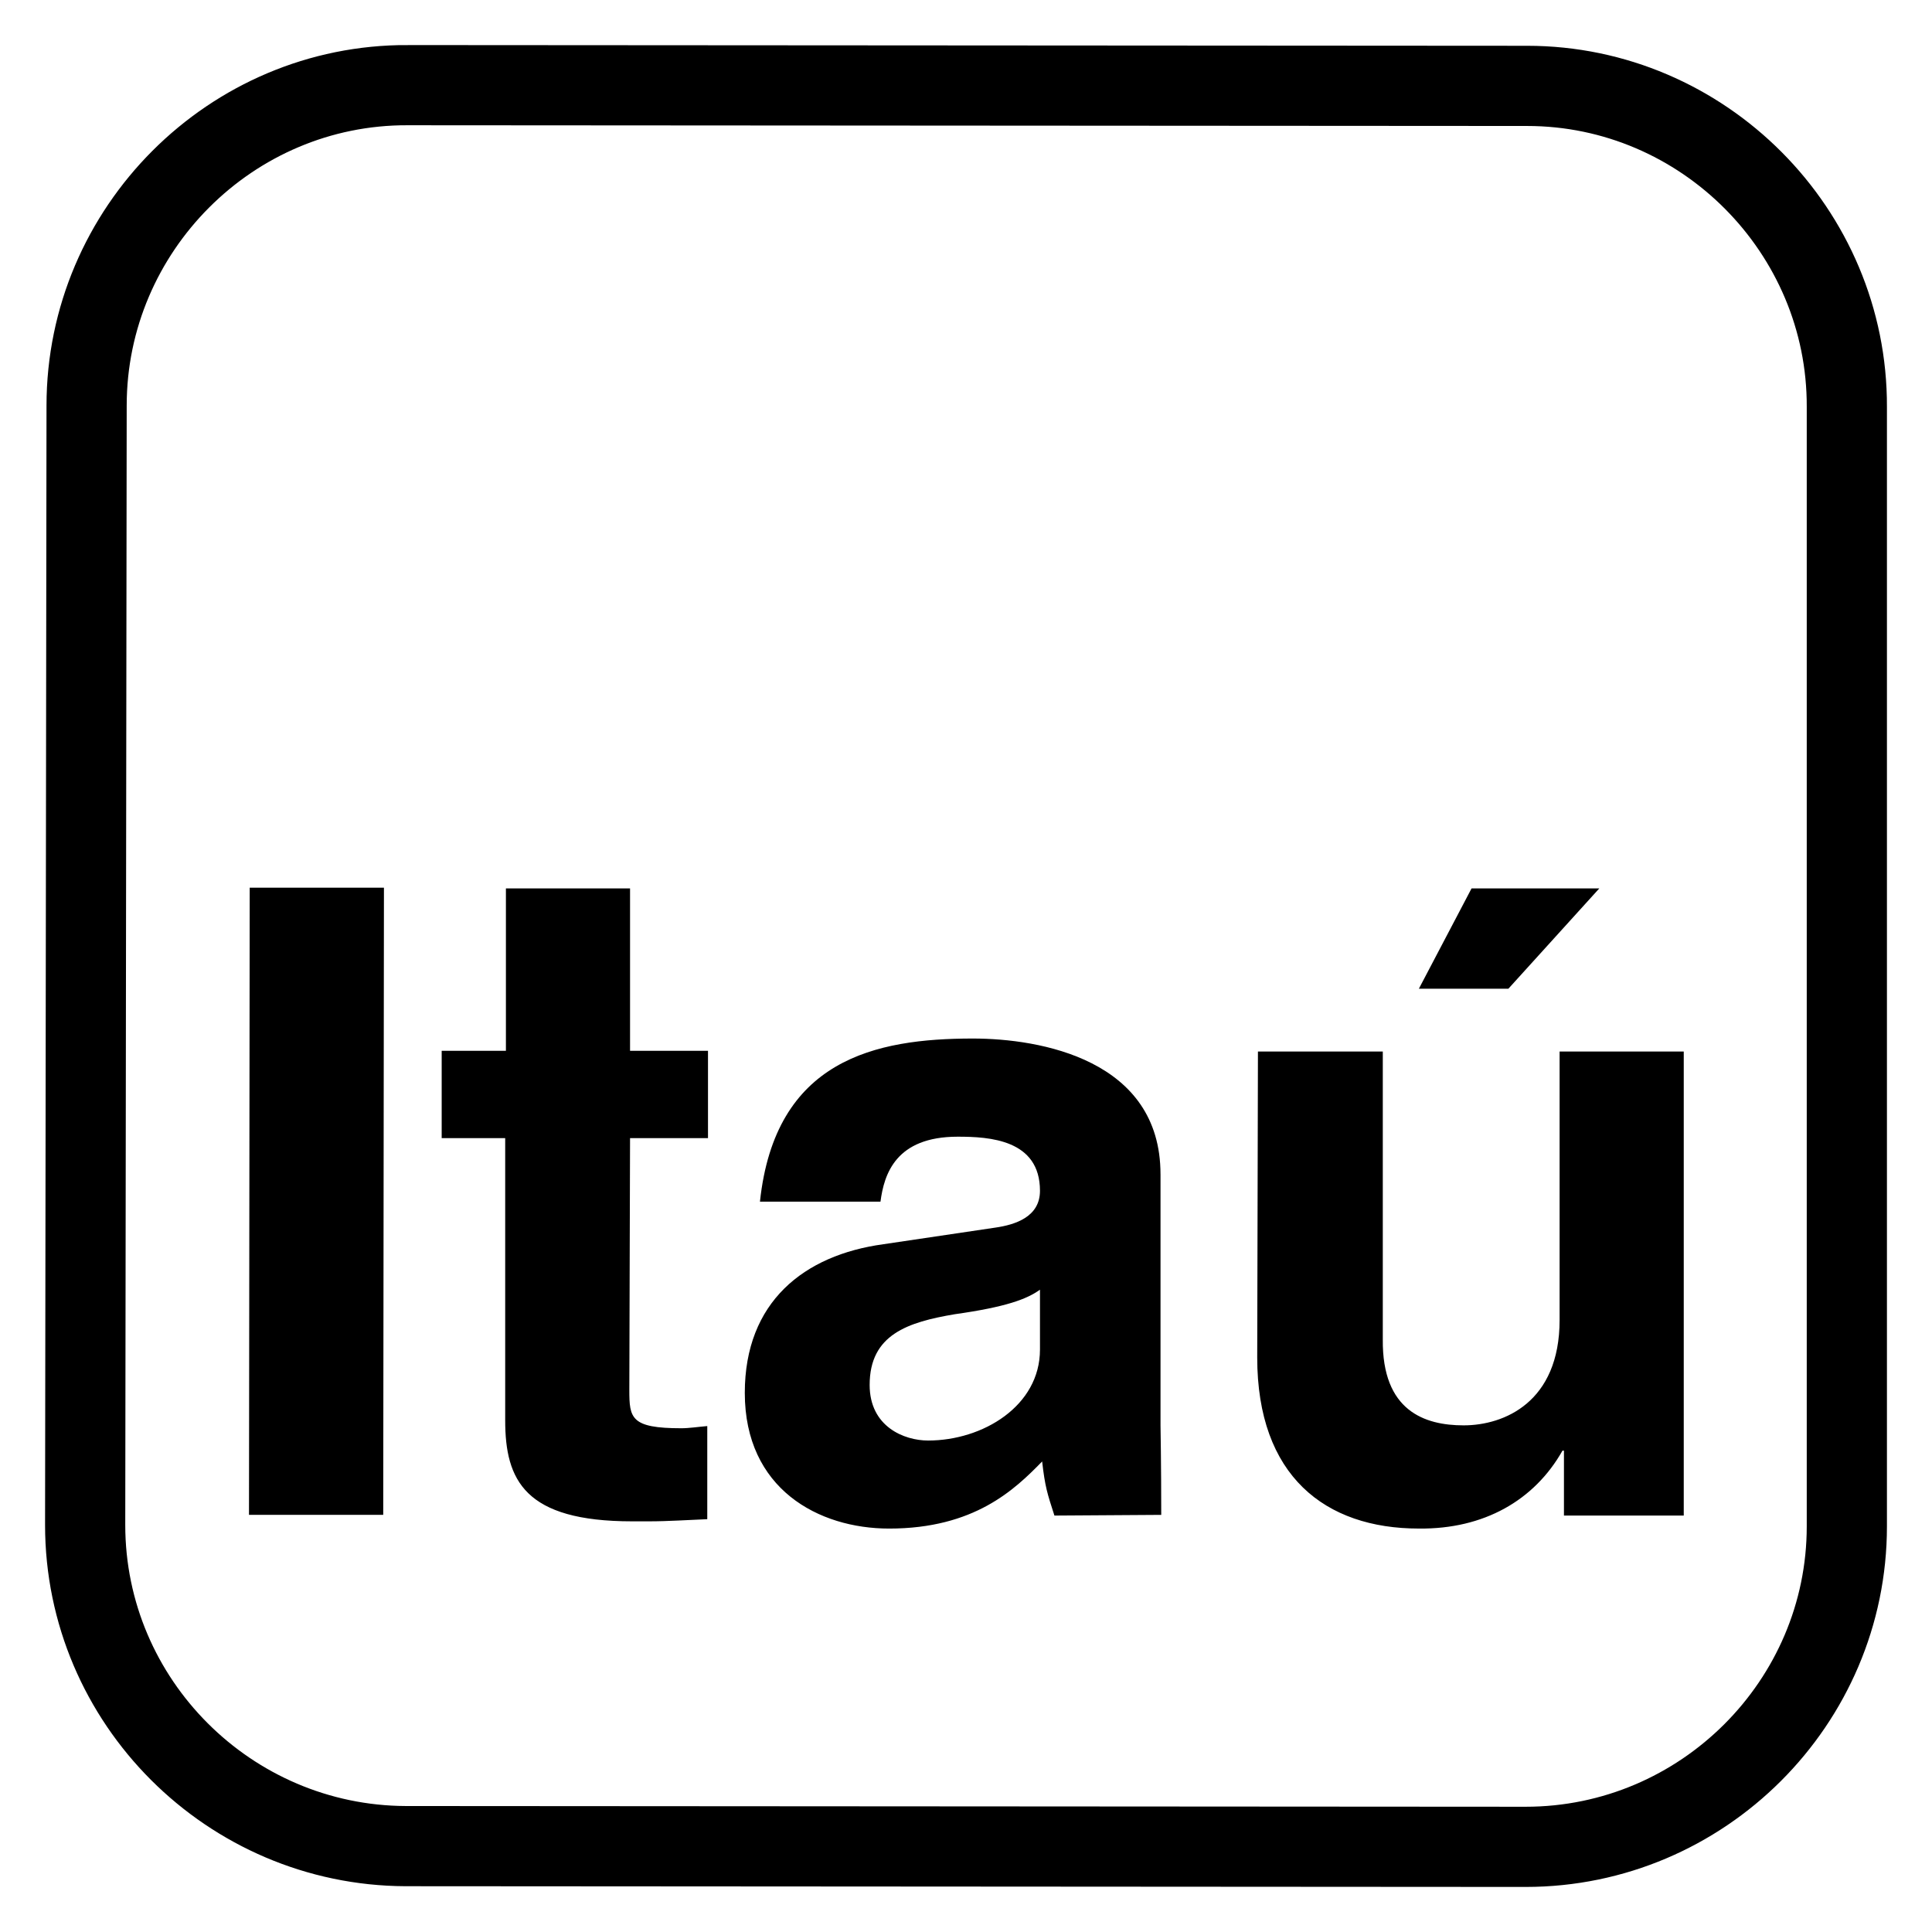
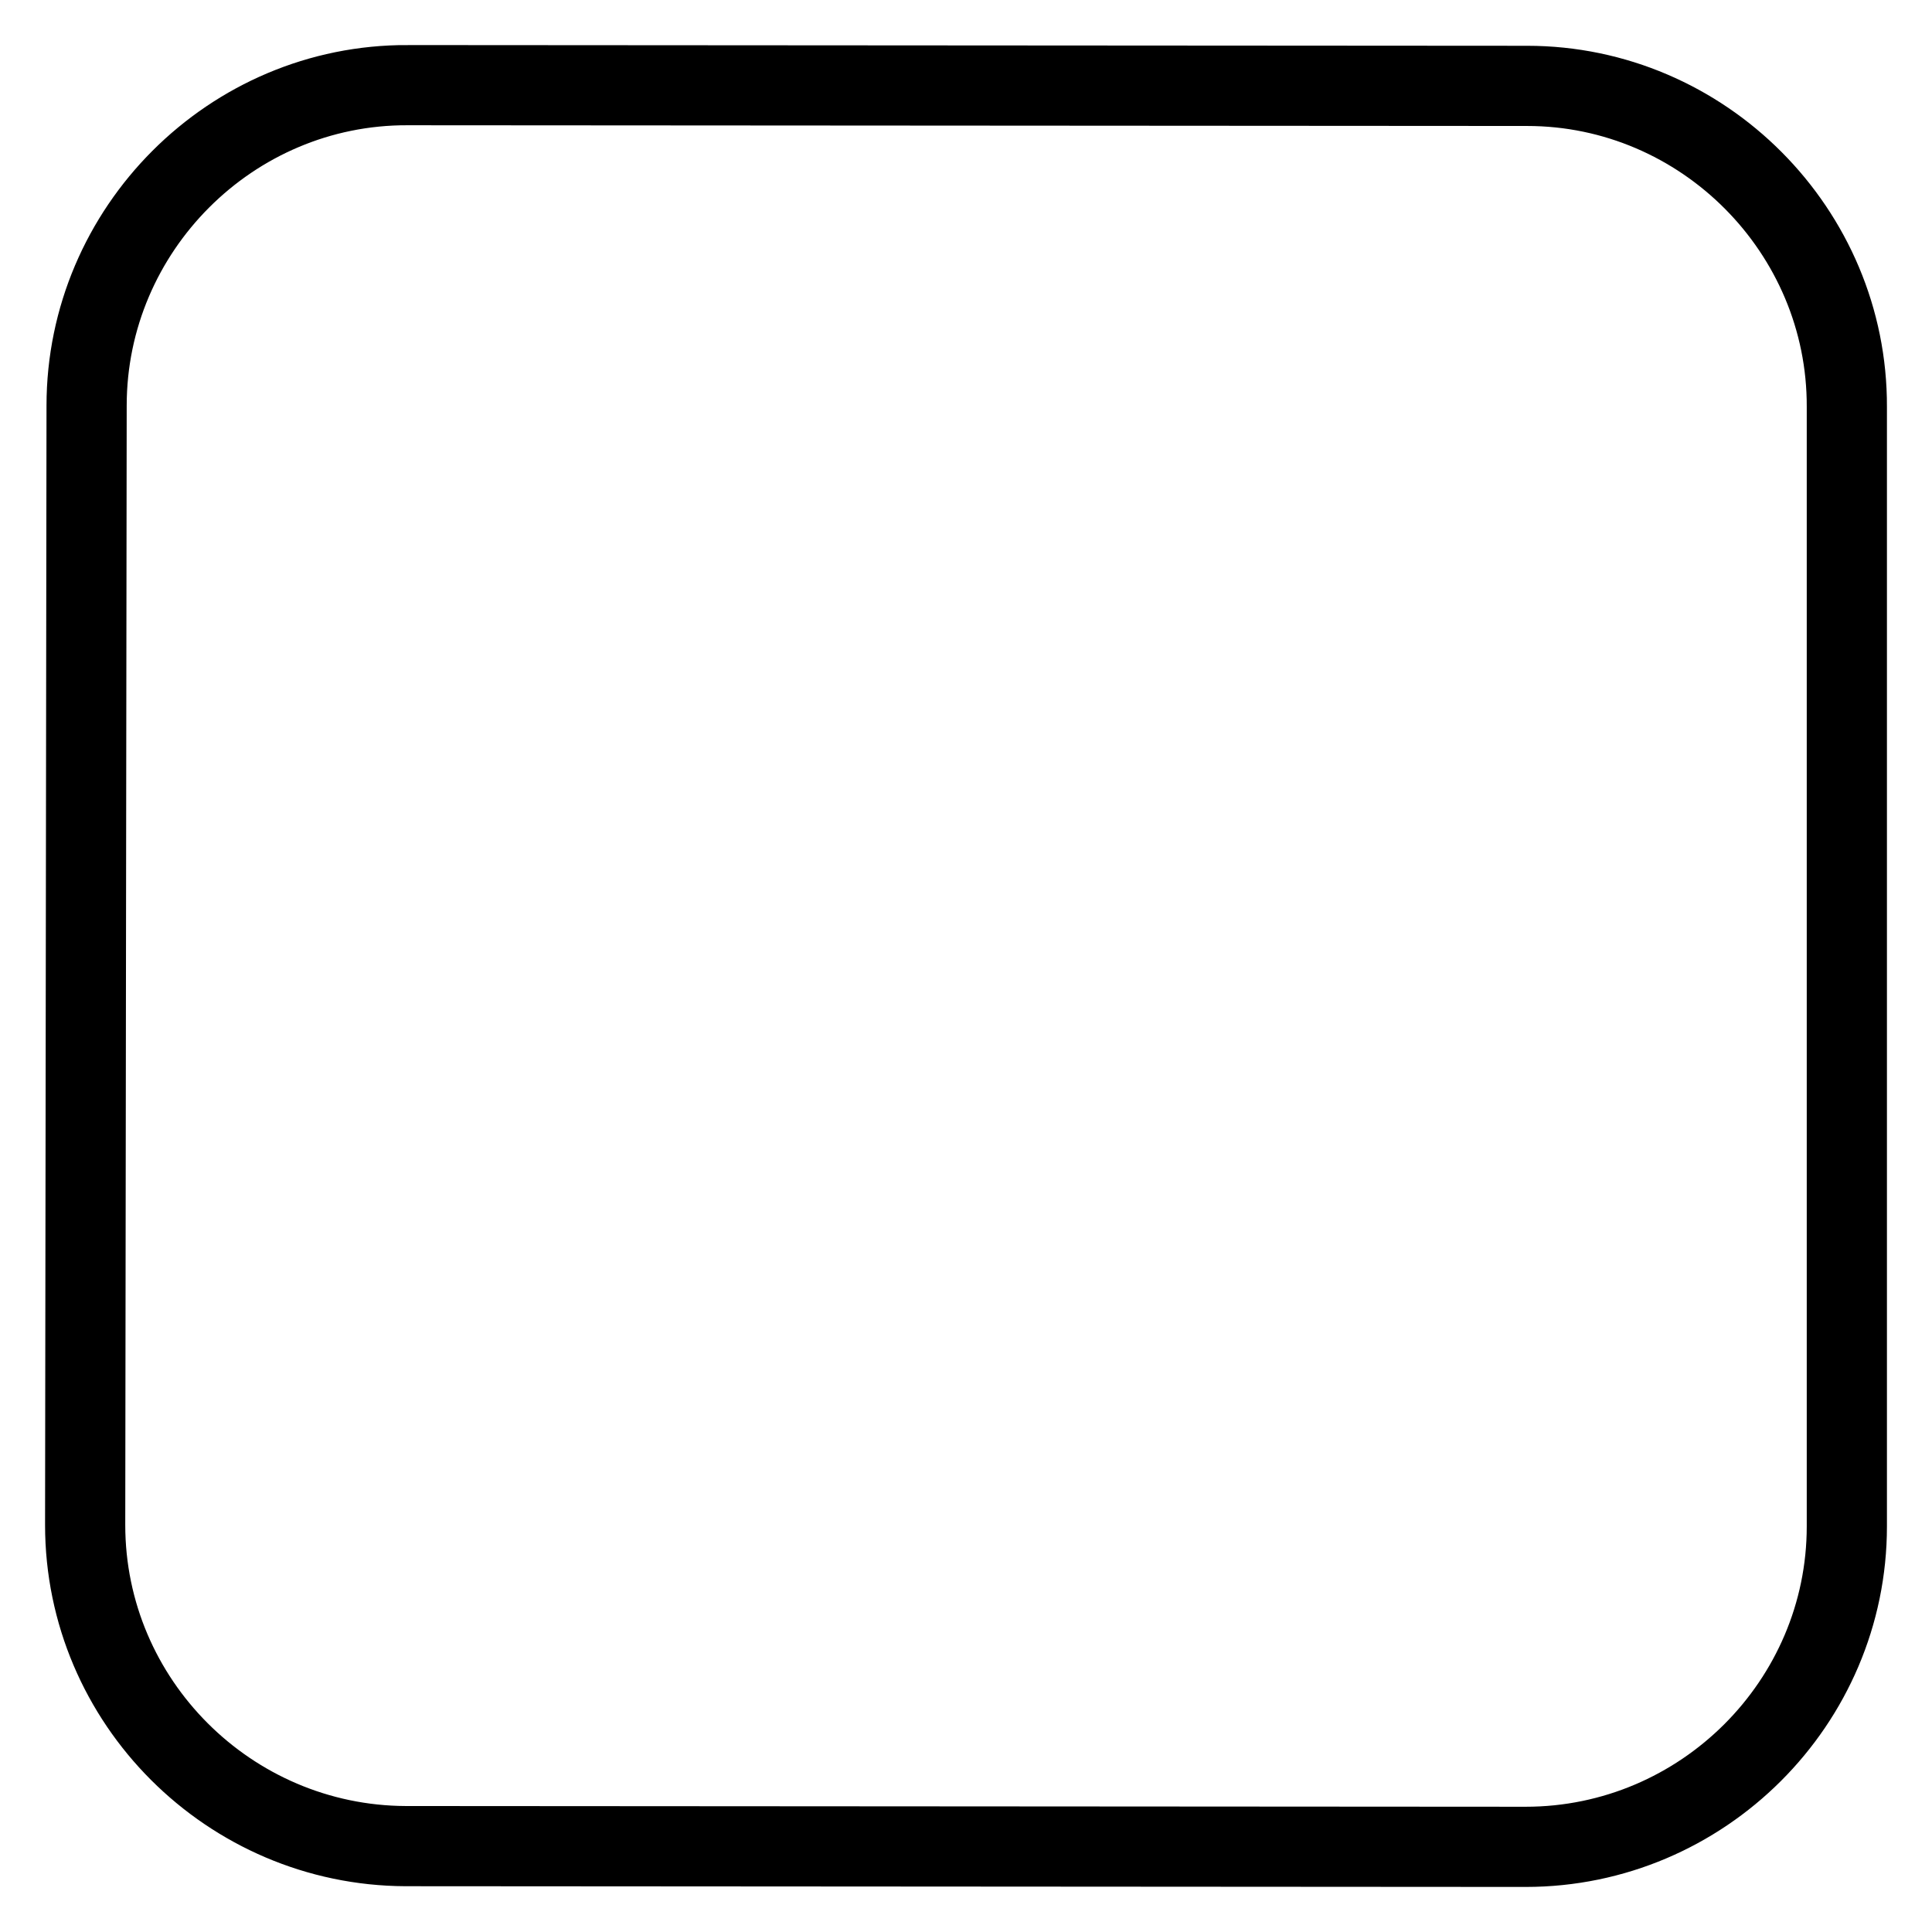
<svg xmlns="http://www.w3.org/2000/svg" width="2500" height="2500" viewBox="0 0 192.744 192.744">
  <g fill-rule="evenodd" clip-rule="evenodd">
    <path d="M40.68 8.496l111.672.072c17.567 0 31.968 14.472 31.896 32.04v111.671c0 17.568-14.399 31.969-32.04 31.969l-111.744-.072c-17.568-.072-31.968-14.4-31.968-32.039L8.64 40.464c0-17.568 14.4-32.04 32.04-31.968z" fill="none" stroke="#000" stroke-width="8" />
-     <path d="M159.552 88.632h-12.744l-5.256 10.008h8.929l9.071-10.008zm8.425 16.272h-12.385v26.783c0 8.209-5.544 10.512-9.575 10.512-3.889 0-8.137-1.439-8.064-8.566v-28.729h-12.456l-.072 30.527c0 11.809 6.769 17.064 16.128 17.064 6.48.072 11.521-2.809 14.328-7.775h.145v6.479h11.952v-46.295h-.001zM115.776 117.145c0-11.449-12.024-13.537-18.721-13.537-9.72 0-19.728 2.088-21.239 16.273H87.84c.36-2.736 1.512-6.48 7.704-6.48 3.168 0 8.208.287 8.208 5.4 0 2.592-2.448 3.383-4.464 3.672l-11.16 1.656c-7.92 1.08-13.824 5.76-13.824 14.832 0 9.576 7.344 13.535 14.4 13.535 8.496 0 12.528-3.889 15.264-6.695.288 2.52.504 3.168 1.225 5.398l10.656-.07c0-5.113-.072-8.857-.072-8.93v-25.054h-.001zm-12.024 17.496v-5.977c-1.296.936-3.384 1.729-8.496 2.447-4.68.793-8.496 2.018-8.496 7.057 0 4.176 3.456 5.545 5.832 5.545 5.472 0 11.16-3.457 11.16-9.072zM62.856 88.632H50.472v16.2h-6.408v8.713H50.4v28.15c0 5.977 1.944 10.08 12.672 10.08h1.656c1.943 0 3.96-.143 5.832-.215v-9.289c-.864.072-1.8.217-2.592.217-5.04 0-5.184-1.008-5.184-3.816l.072-25.127h7.776v-8.713h-7.776v-16.2zM38.304 88.56H24.912l-.072 62.569h13.392l.072-62.569z" fill="#000" />
  </g>
</svg>